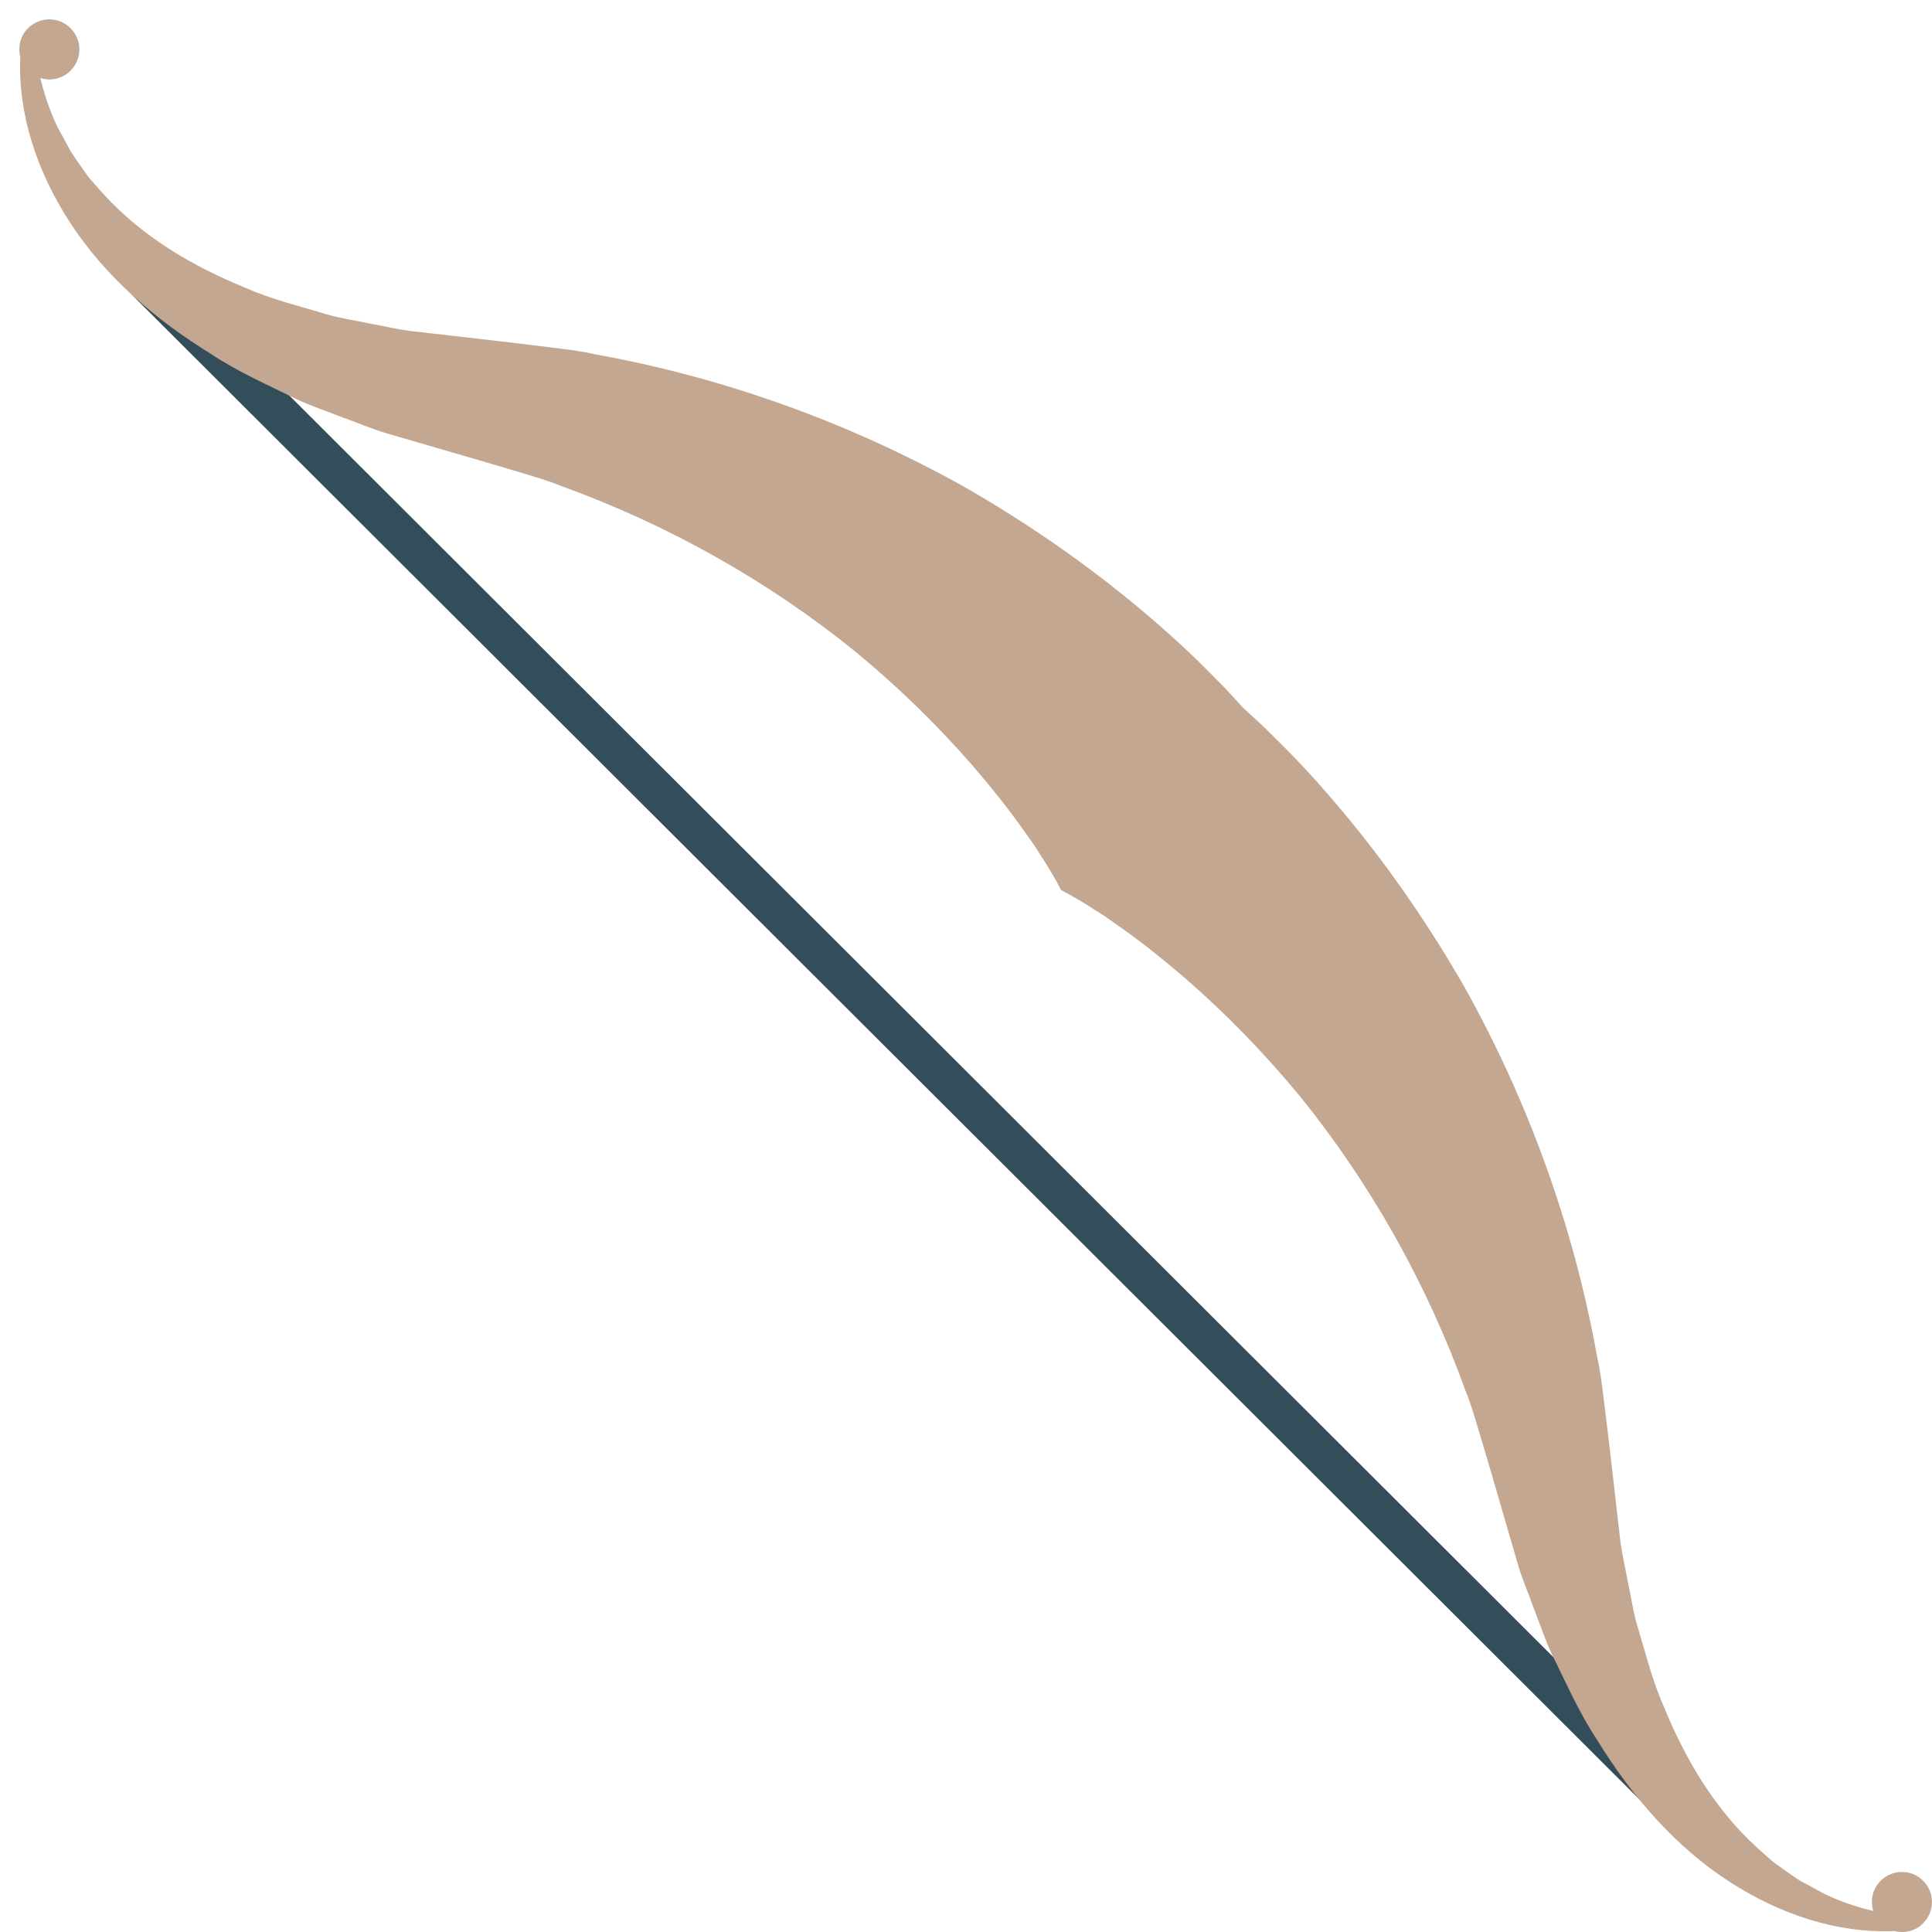
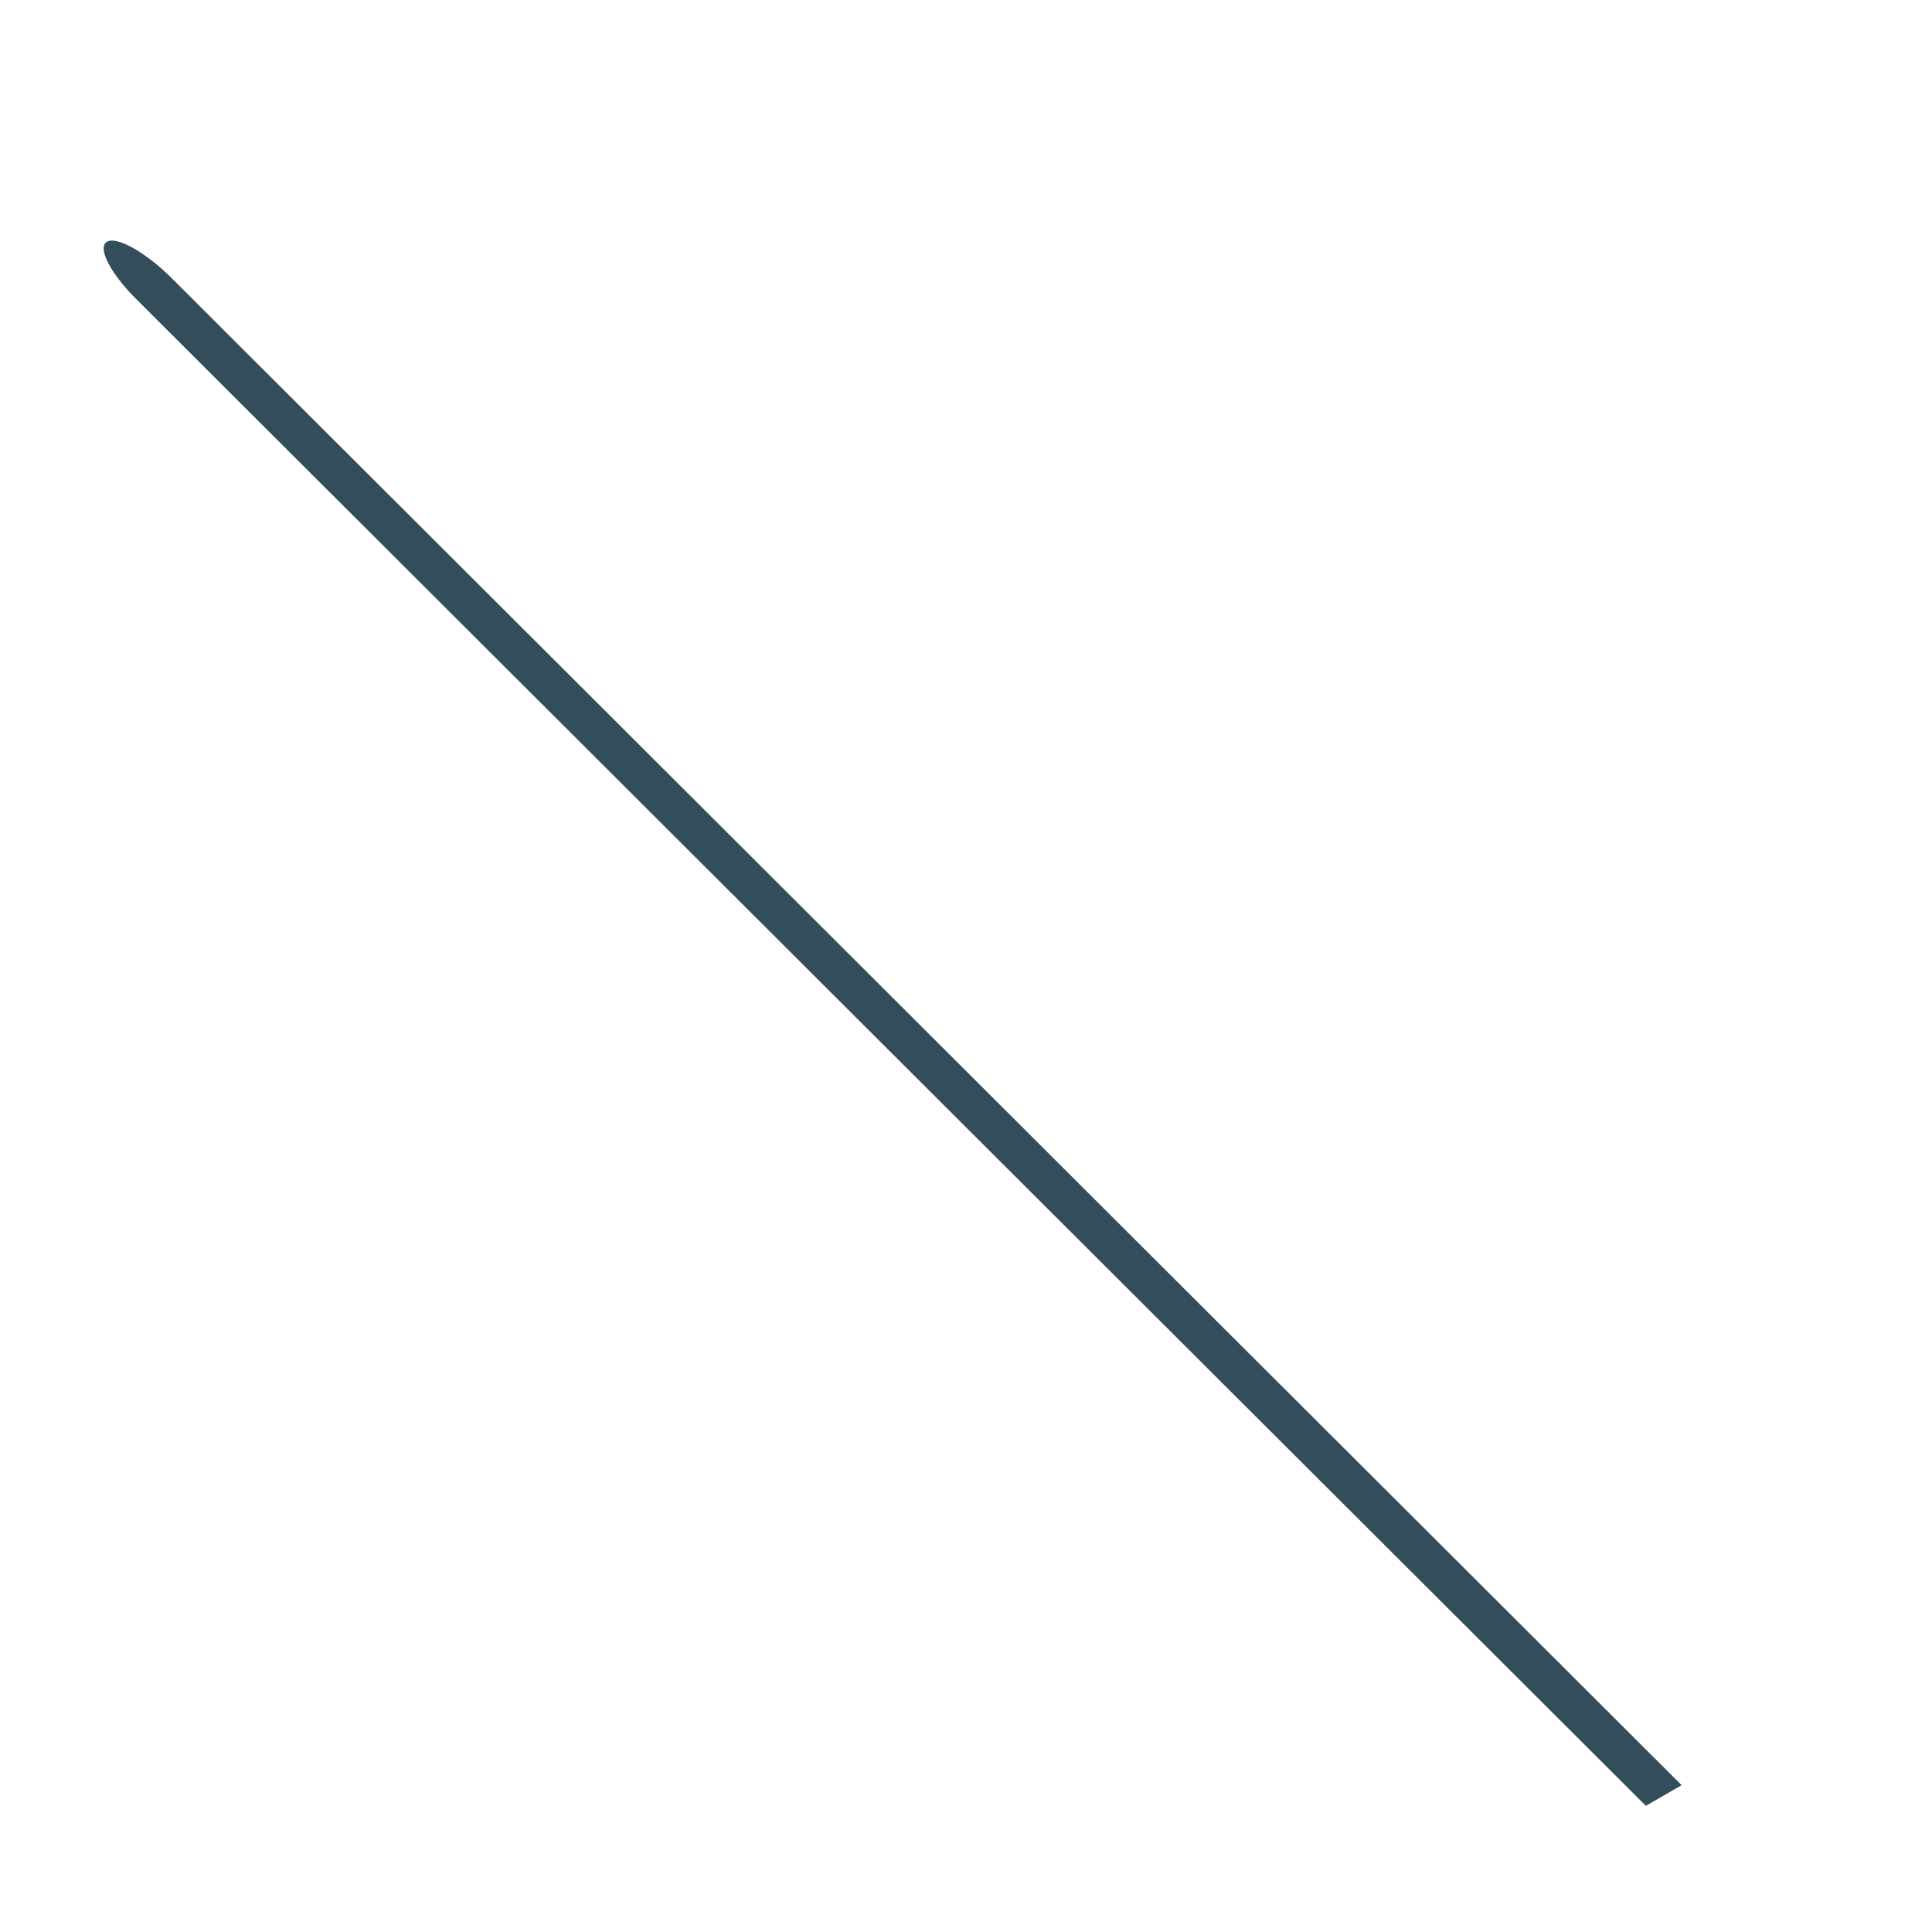
<svg xmlns="http://www.w3.org/2000/svg" viewBox="0 0 100 100" width="100" height="100">
  <style>
		tspan { white-space:pre }
		.shp0 { fill: #344d5b } 
		.shp1 { fill: #c3a791 } 
	</style>
  <path id="Layer" class="shp0" d="M87.04 92.4L8.9 14.41C7.55 13.06 6.05 12.22 5.54 12.51C5.02 12.81 5.7 14.13 7.05 15.48L85.19 93.47L87.04 92.4Z" />
-   <path id="Layer" class="shp1" d="M99.54 97.35C98.94 96.74 97.95 96.74 97.34 97.35C96.92 97.77 96.79 98.38 96.96 98.91C96.15 98.72 95.35 98.45 94.61 98.11C94.27 97.96 93.94 97.75 93.61 97.58C93.45 97.49 93.28 97.41 93.13 97.32L92.66 97C92.36 96.78 92.05 96.58 91.76 96.36L90.93 95.62C88.75 93.63 87.22 91.04 86.11 88.31C85.51 86.97 85.16 85.5 84.73 84.09C84.52 83.38 84.42 82.62 84.26 81.89C84.13 81.16 83.95 80.44 83.86 79.69L83.34 75.15L83.04 72.66C82.93 71.83 82.85 71 82.66 70.19C81.47 63.58 79.15 57.08 75.78 51.05C74.06 48.06 72.1 45.18 69.88 42.47C68.76 41.11 67.6 39.79 66.33 38.53L65.37 37.58L64.36 36.65C64.36 36.65 64.36 36.65 64.36 36.64C64.35 36.64 64.35 36.64 64.35 36.64L63.42 35.63L62.47 34.67C61.21 33.4 59.89 32.24 58.53 31.12C55.82 28.9 52.94 26.94 49.95 25.22C43.92 21.85 37.42 19.53 30.81 18.34C30 18.15 29.17 18.07 28.34 17.96L25.85 17.66L21.31 17.14C20.56 17.05 19.84 16.87 19.11 16.74C18.38 16.58 17.62 16.48 16.91 16.27C15.5 15.84 14.03 15.49 12.69 14.89C9.96 13.78 7.37 12.25 5.38 10.07L4.64 9.24C4.42 8.95 4.22 8.64 4 8.34L3.68 7.87C3.59 7.72 3.51 7.55 3.42 7.39C3.25 7.06 3.04 6.73 2.89 6.39C2.55 5.65 2.28 4.85 2.09 4.04C2.62 4.21 3.23 4.08 3.65 3.66C4.26 3.05 4.26 2.06 3.65 1.46C3.05 0.85 2.06 0.85 1.45 1.46C1.04 1.86 0.92 2.44 1.05 2.96C0.92 5.94 1.94 8.9 3.58 11.45C5.41 14.3 8.06 16.56 10.92 18.32C12.33 19.26 13.86 19.92 15.37 20.67C16.13 21.03 16.91 21.28 17.69 21.59C18.47 21.86 19.25 22.21 20.05 22.44L24.76 23.81L26.92 24.45C27.63 24.67 28.34 24.86 29.03 25.15C34.62 27.17 39.77 30.09 44.24 33.7C46.46 35.53 48.51 37.52 50.36 39.65C51.28 40.72 52.16 41.81 52.95 42.93L53.54 43.76L54.08 44.61C54.27 44.89 54.41 45.16 54.58 45.44C54.67 45.58 54.73 45.7 54.79 45.82L54.89 46C54.92 46.05 54.92 46.06 54.92 46.07L54.91 46.08C54.92 46.08 54.92 46.08 54.92 46.08C54.92 46.08 54.92 46.08 54.92 46.09L54.93 46.08C54.94 46.08 54.95 46.08 55 46.11L55.18 46.21C55.3 46.27 55.42 46.33 55.56 46.42C55.84 46.59 56.11 46.73 56.39 46.92L57.24 47.46L58.07 48.05C59.19 48.84 60.28 49.72 61.35 50.64C63.48 52.49 65.47 54.54 67.3 56.76C70.91 61.23 73.83 66.38 75.85 71.97C76.14 72.66 76.33 73.37 76.55 74.08L77.19 76.24L78.56 80.95C78.79 81.75 79.14 82.53 79.41 83.31C79.72 84.09 79.97 84.87 80.33 85.63C81.08 87.14 81.74 88.67 82.68 90.08C84.44 92.94 86.7 95.59 89.55 97.42C92.1 99.06 95.06 100.08 98.04 99.95C98.56 100.08 99.14 99.96 99.54 99.55C100.15 98.94 100.15 97.95 99.54 97.35L99.54 97.35Z" />
</svg>